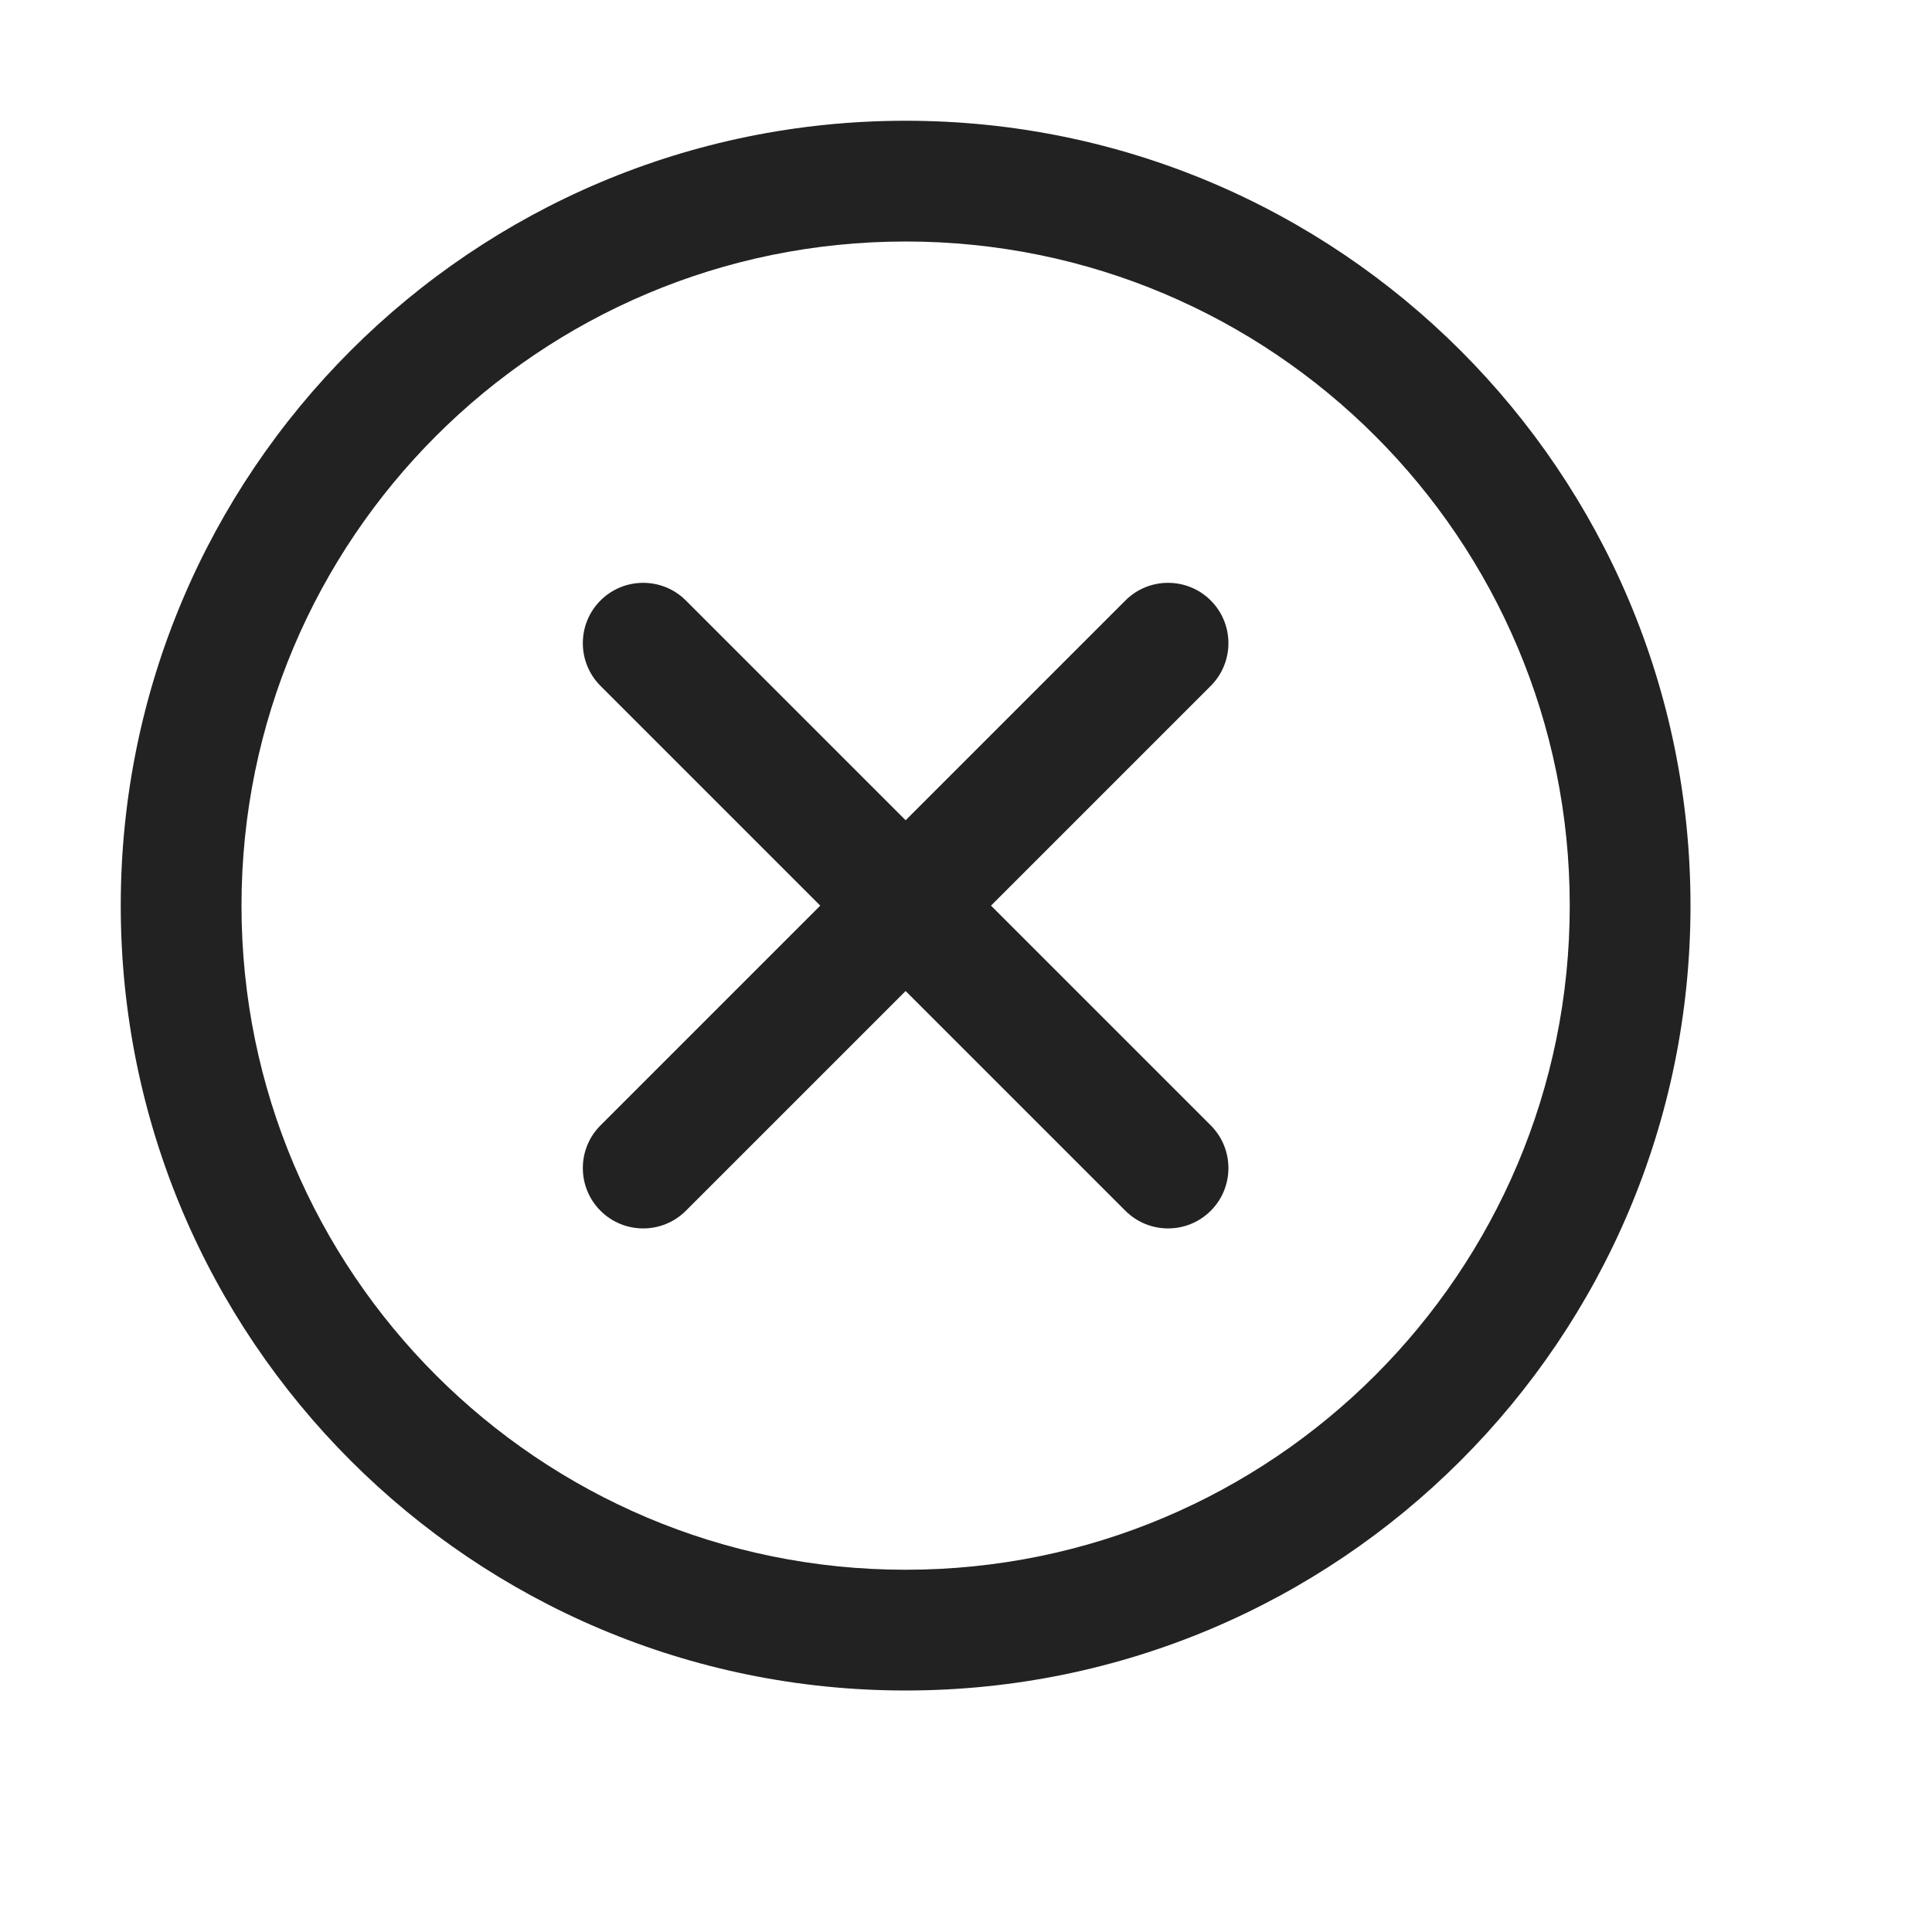
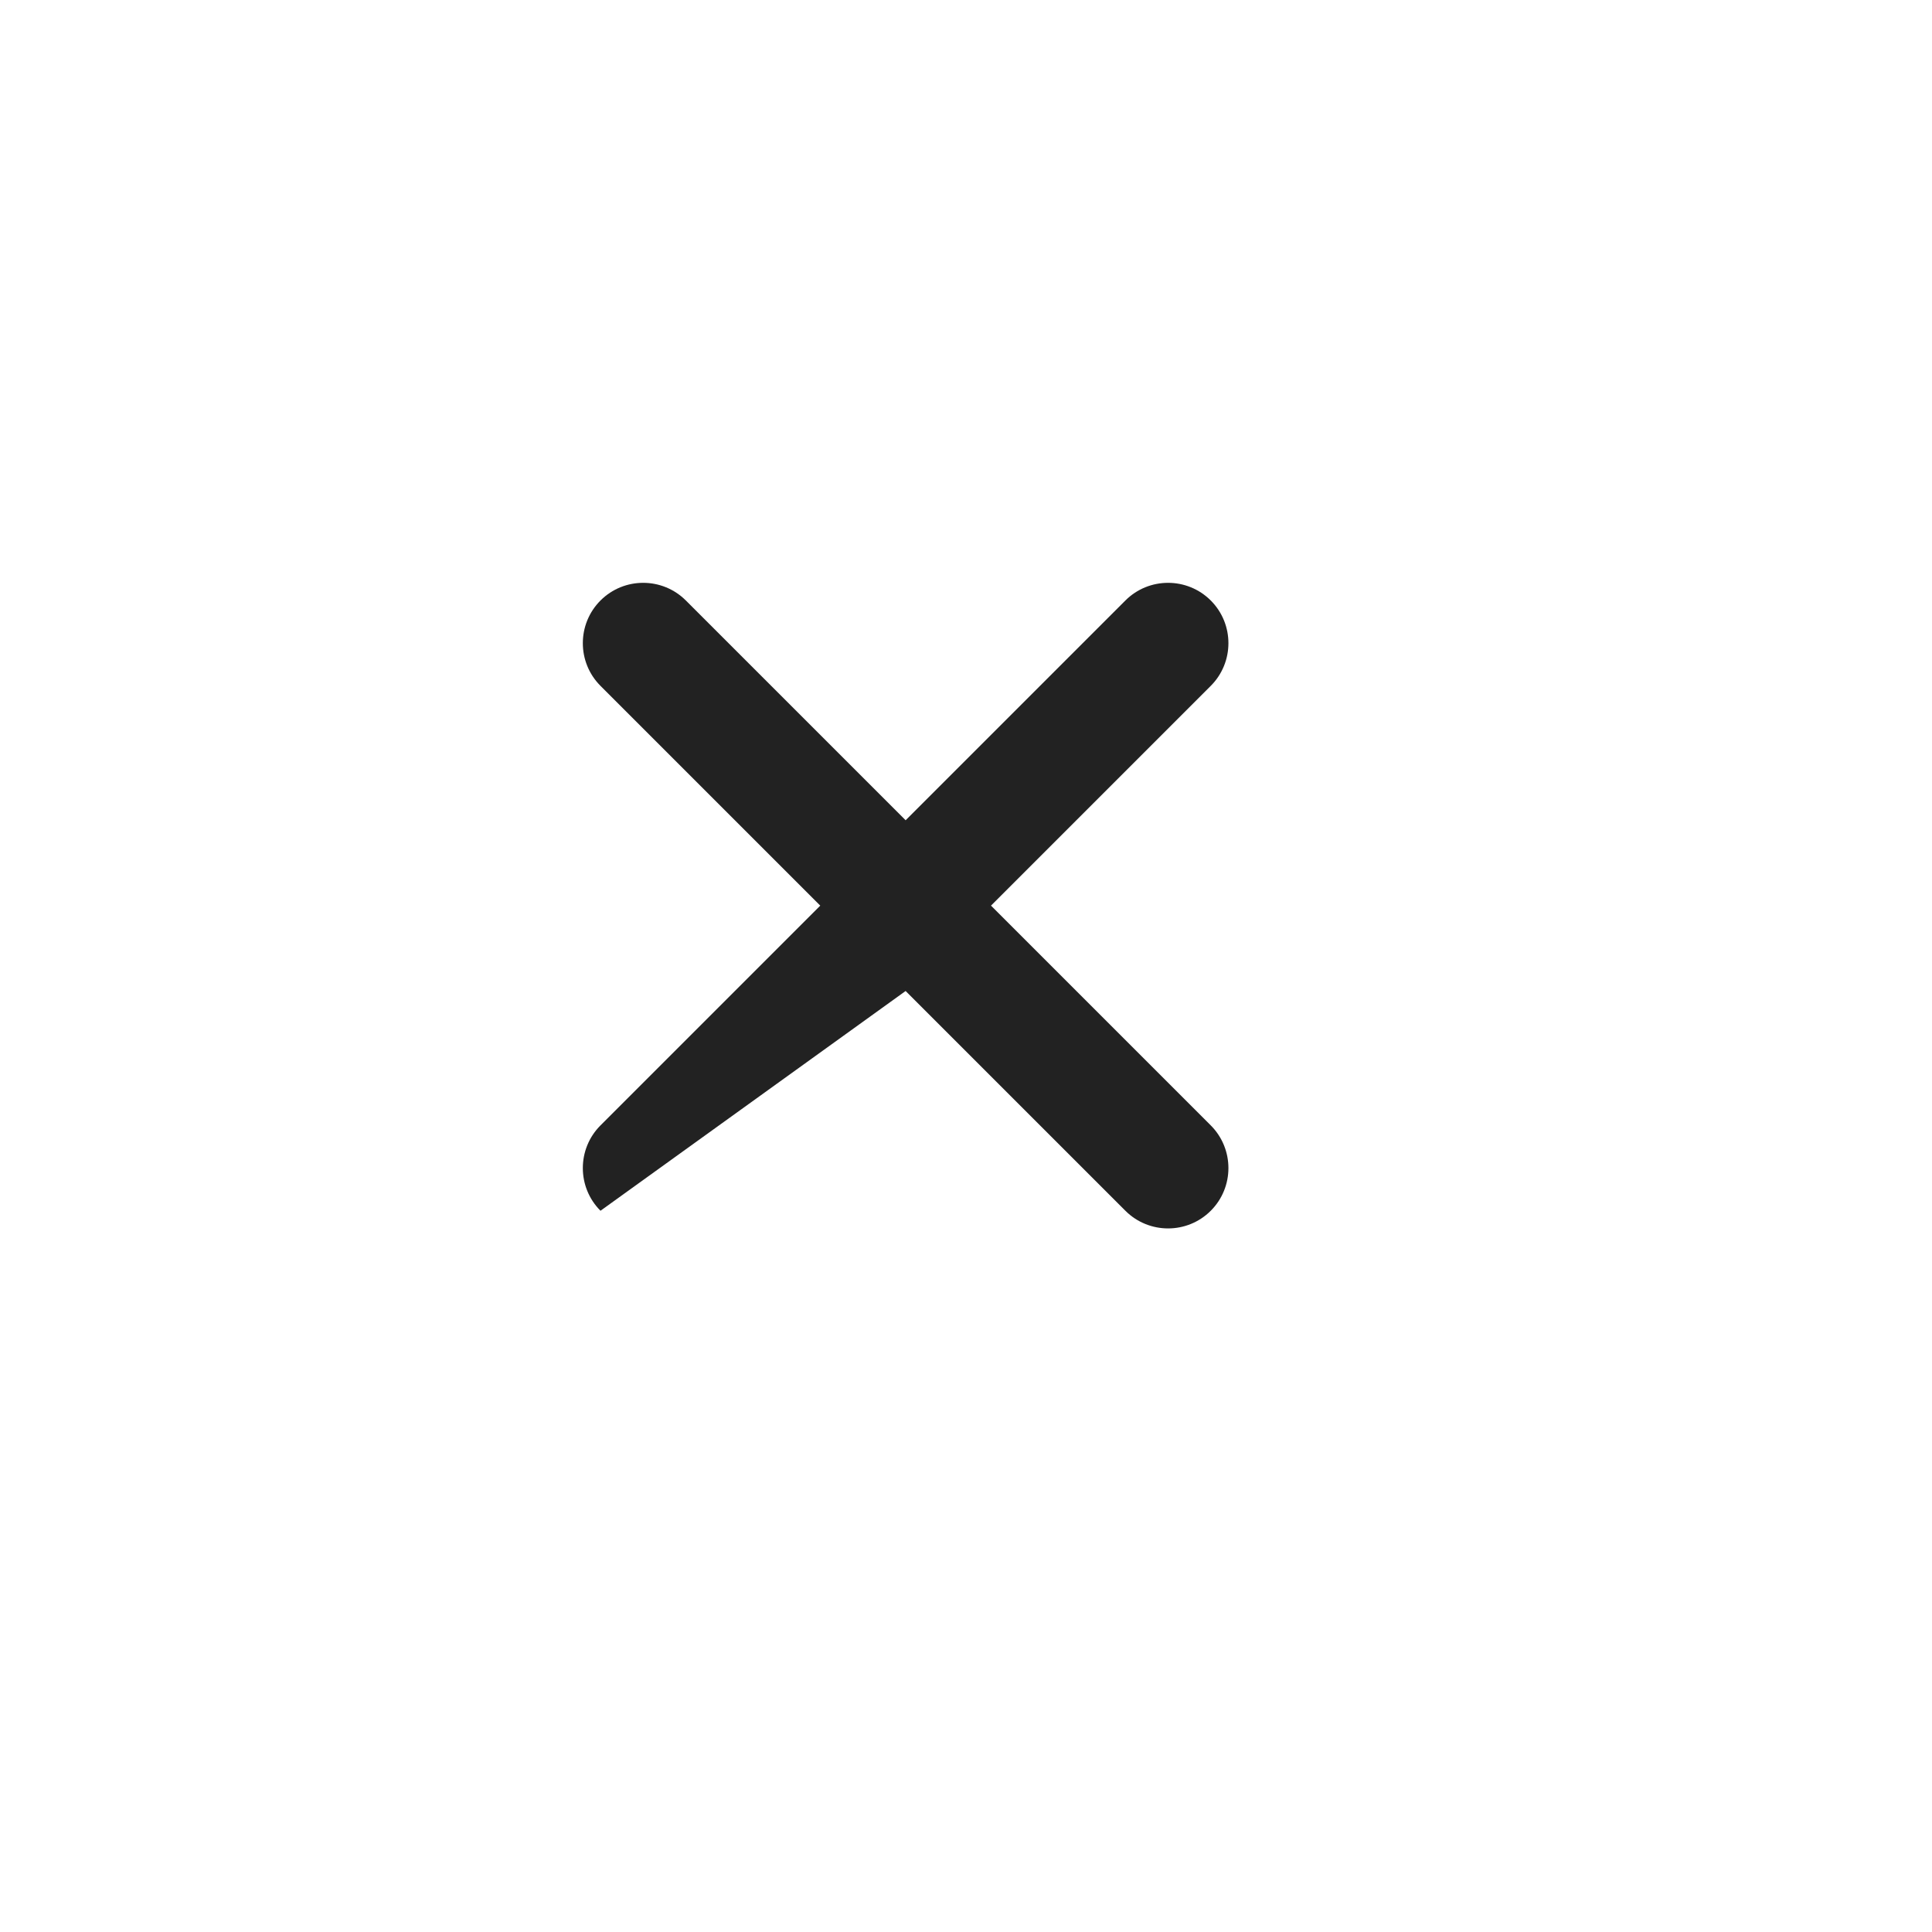
<svg xmlns="http://www.w3.org/2000/svg" width="16" height="16" viewBox="0 0 16 16" fill="none">
-   <path d="M5.68 4.973C5.485 4.778 5.168 4.778 4.973 4.973C4.778 5.168 4.778 5.485 4.973 5.68L6.793 7.5L4.973 9.32C4.778 9.515 4.778 9.832 4.973 10.027C5.168 10.222 5.485 10.222 5.68 10.027L7.5 8.207L9.32 10.027C9.515 10.222 9.832 10.222 10.027 10.027C10.222 9.832 10.222 9.515 10.027 9.32L8.207 7.5L10.027 5.68C10.222 5.485 10.222 5.168 10.027 4.973C9.832 4.778 9.515 4.778 9.32 4.973L7.5 6.793L5.68 4.973Z" fill="#222222" />
-   <path fill-rule="evenodd" clip-rule="evenodd" d="M7.5 1C3.91 1 1 3.91 1 7.5C1 11.09 3.91 14 7.5 14C11.09 14 14 11.09 14 7.5C14 3.91 11.09 1 7.5 1ZM2 7.5C2 4.462 4.462 2 7.5 2C10.538 2 13 4.462 13 7.5C13 10.538 10.538 13 7.5 13C4.462 13 2 10.538 2 7.5Z" fill="#222222" />
+   <path d="M5.68 4.973C5.485 4.778 5.168 4.778 4.973 4.973C4.778 5.168 4.778 5.485 4.973 5.68L6.793 7.5L4.973 9.32C4.778 9.515 4.778 9.832 4.973 10.027L7.5 8.207L9.32 10.027C9.515 10.222 9.832 10.222 10.027 10.027C10.222 9.832 10.222 9.515 10.027 9.32L8.207 7.5L10.027 5.68C10.222 5.485 10.222 5.168 10.027 4.973C9.832 4.778 9.515 4.778 9.32 4.973L7.5 6.793L5.68 4.973Z" fill="#222222" />
</svg>